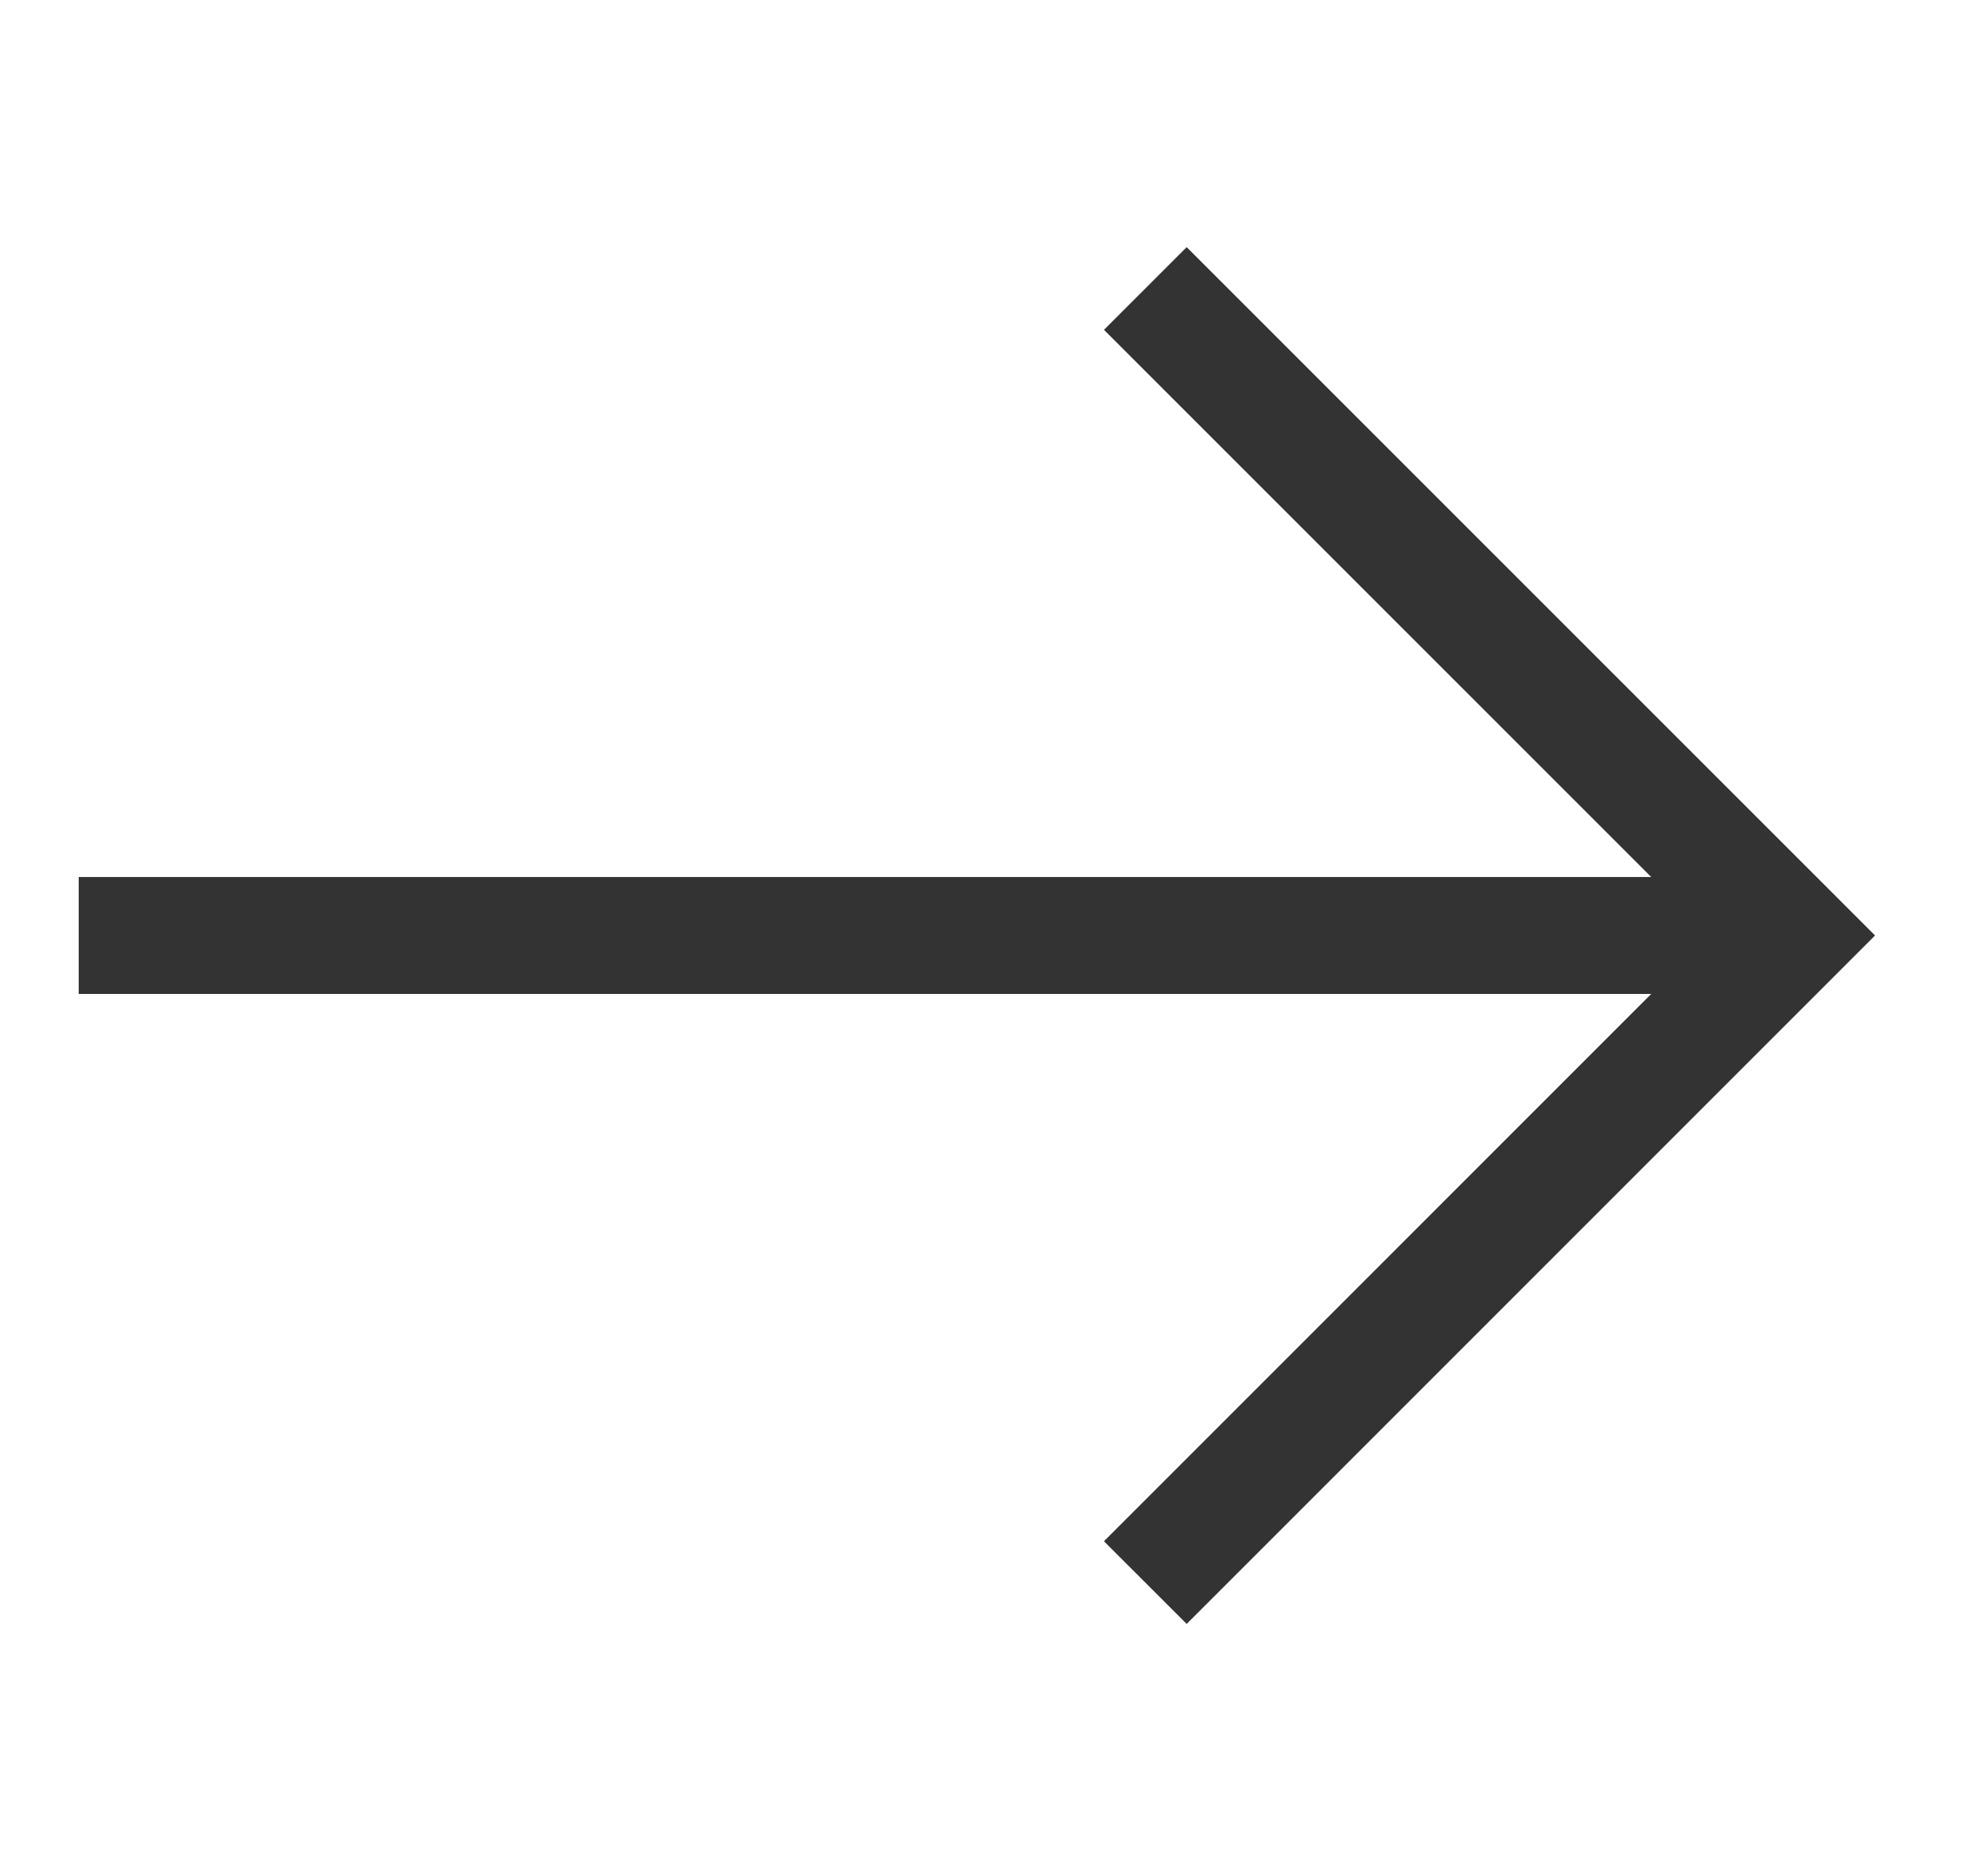
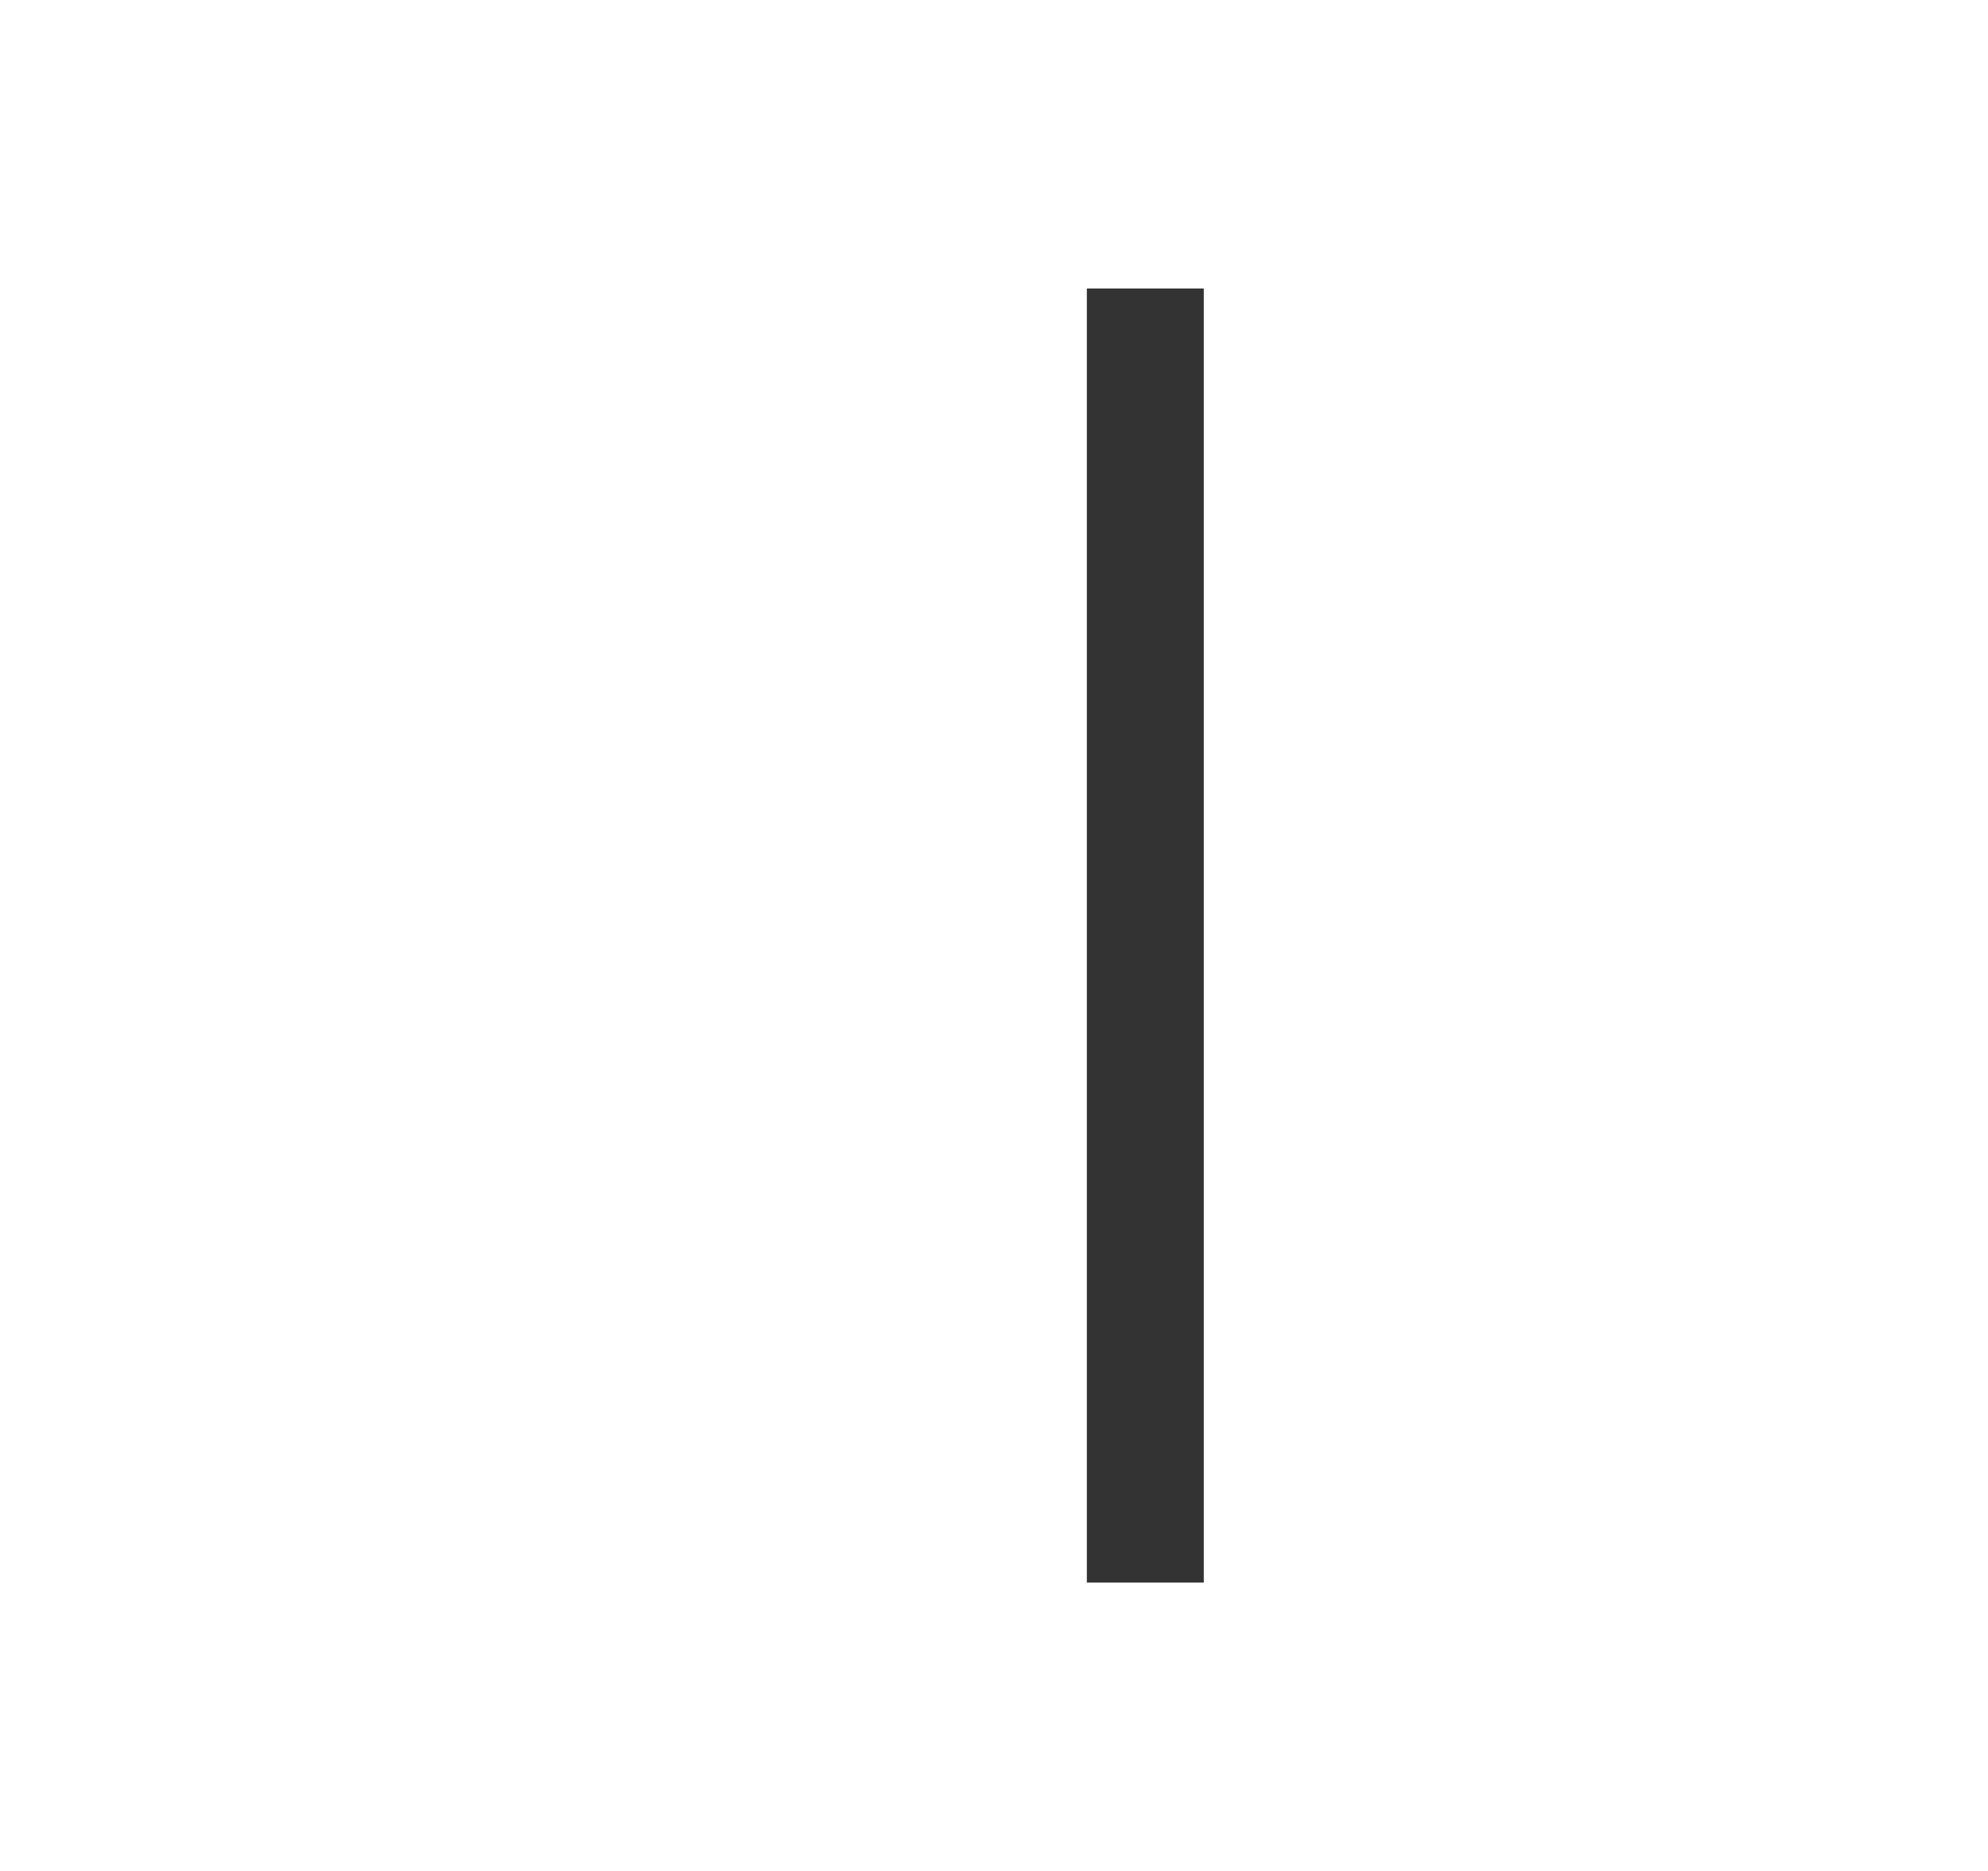
<svg xmlns="http://www.w3.org/2000/svg" width="17" height="16" viewBox="0 0 17 16" fill="none">
-   <path d="M0.673 8H14.841" stroke="#333333" />
-   <path d="M9.794 2.467L15.327 8L9.794 13.534" stroke="#333333" />
+   <path d="M9.794 2.467L9.794 13.534" stroke="#333333" />
</svg>